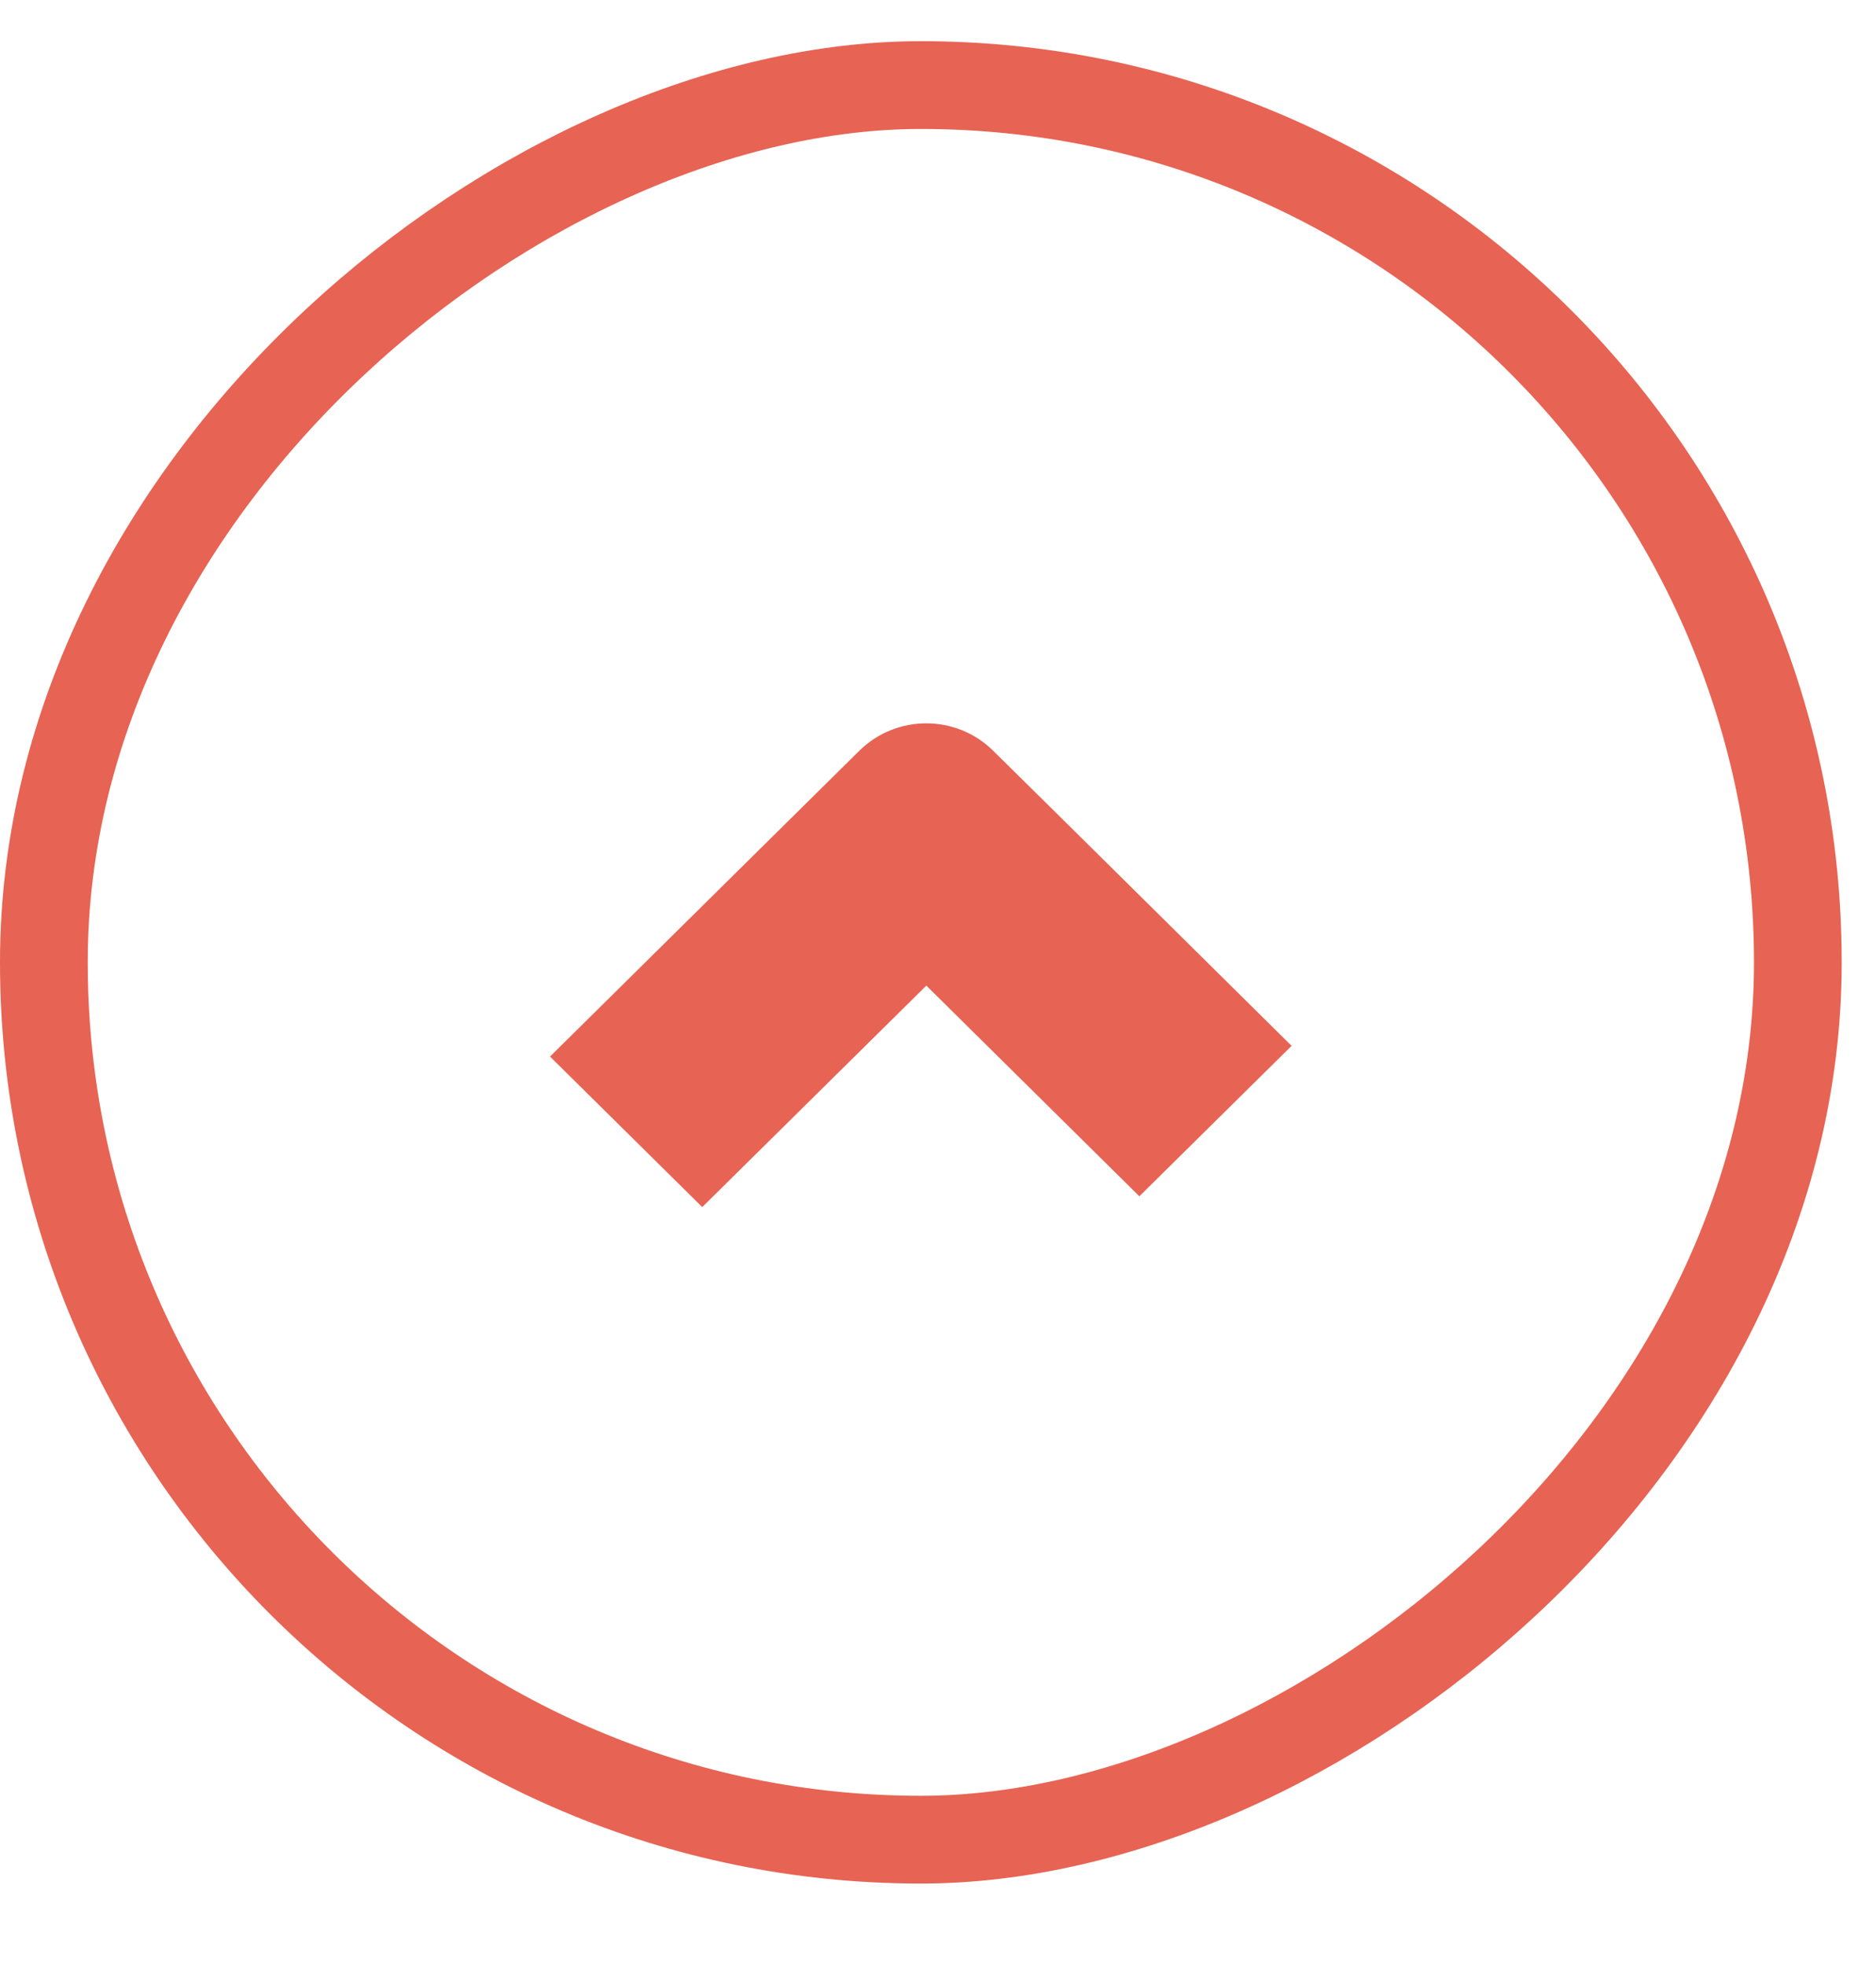
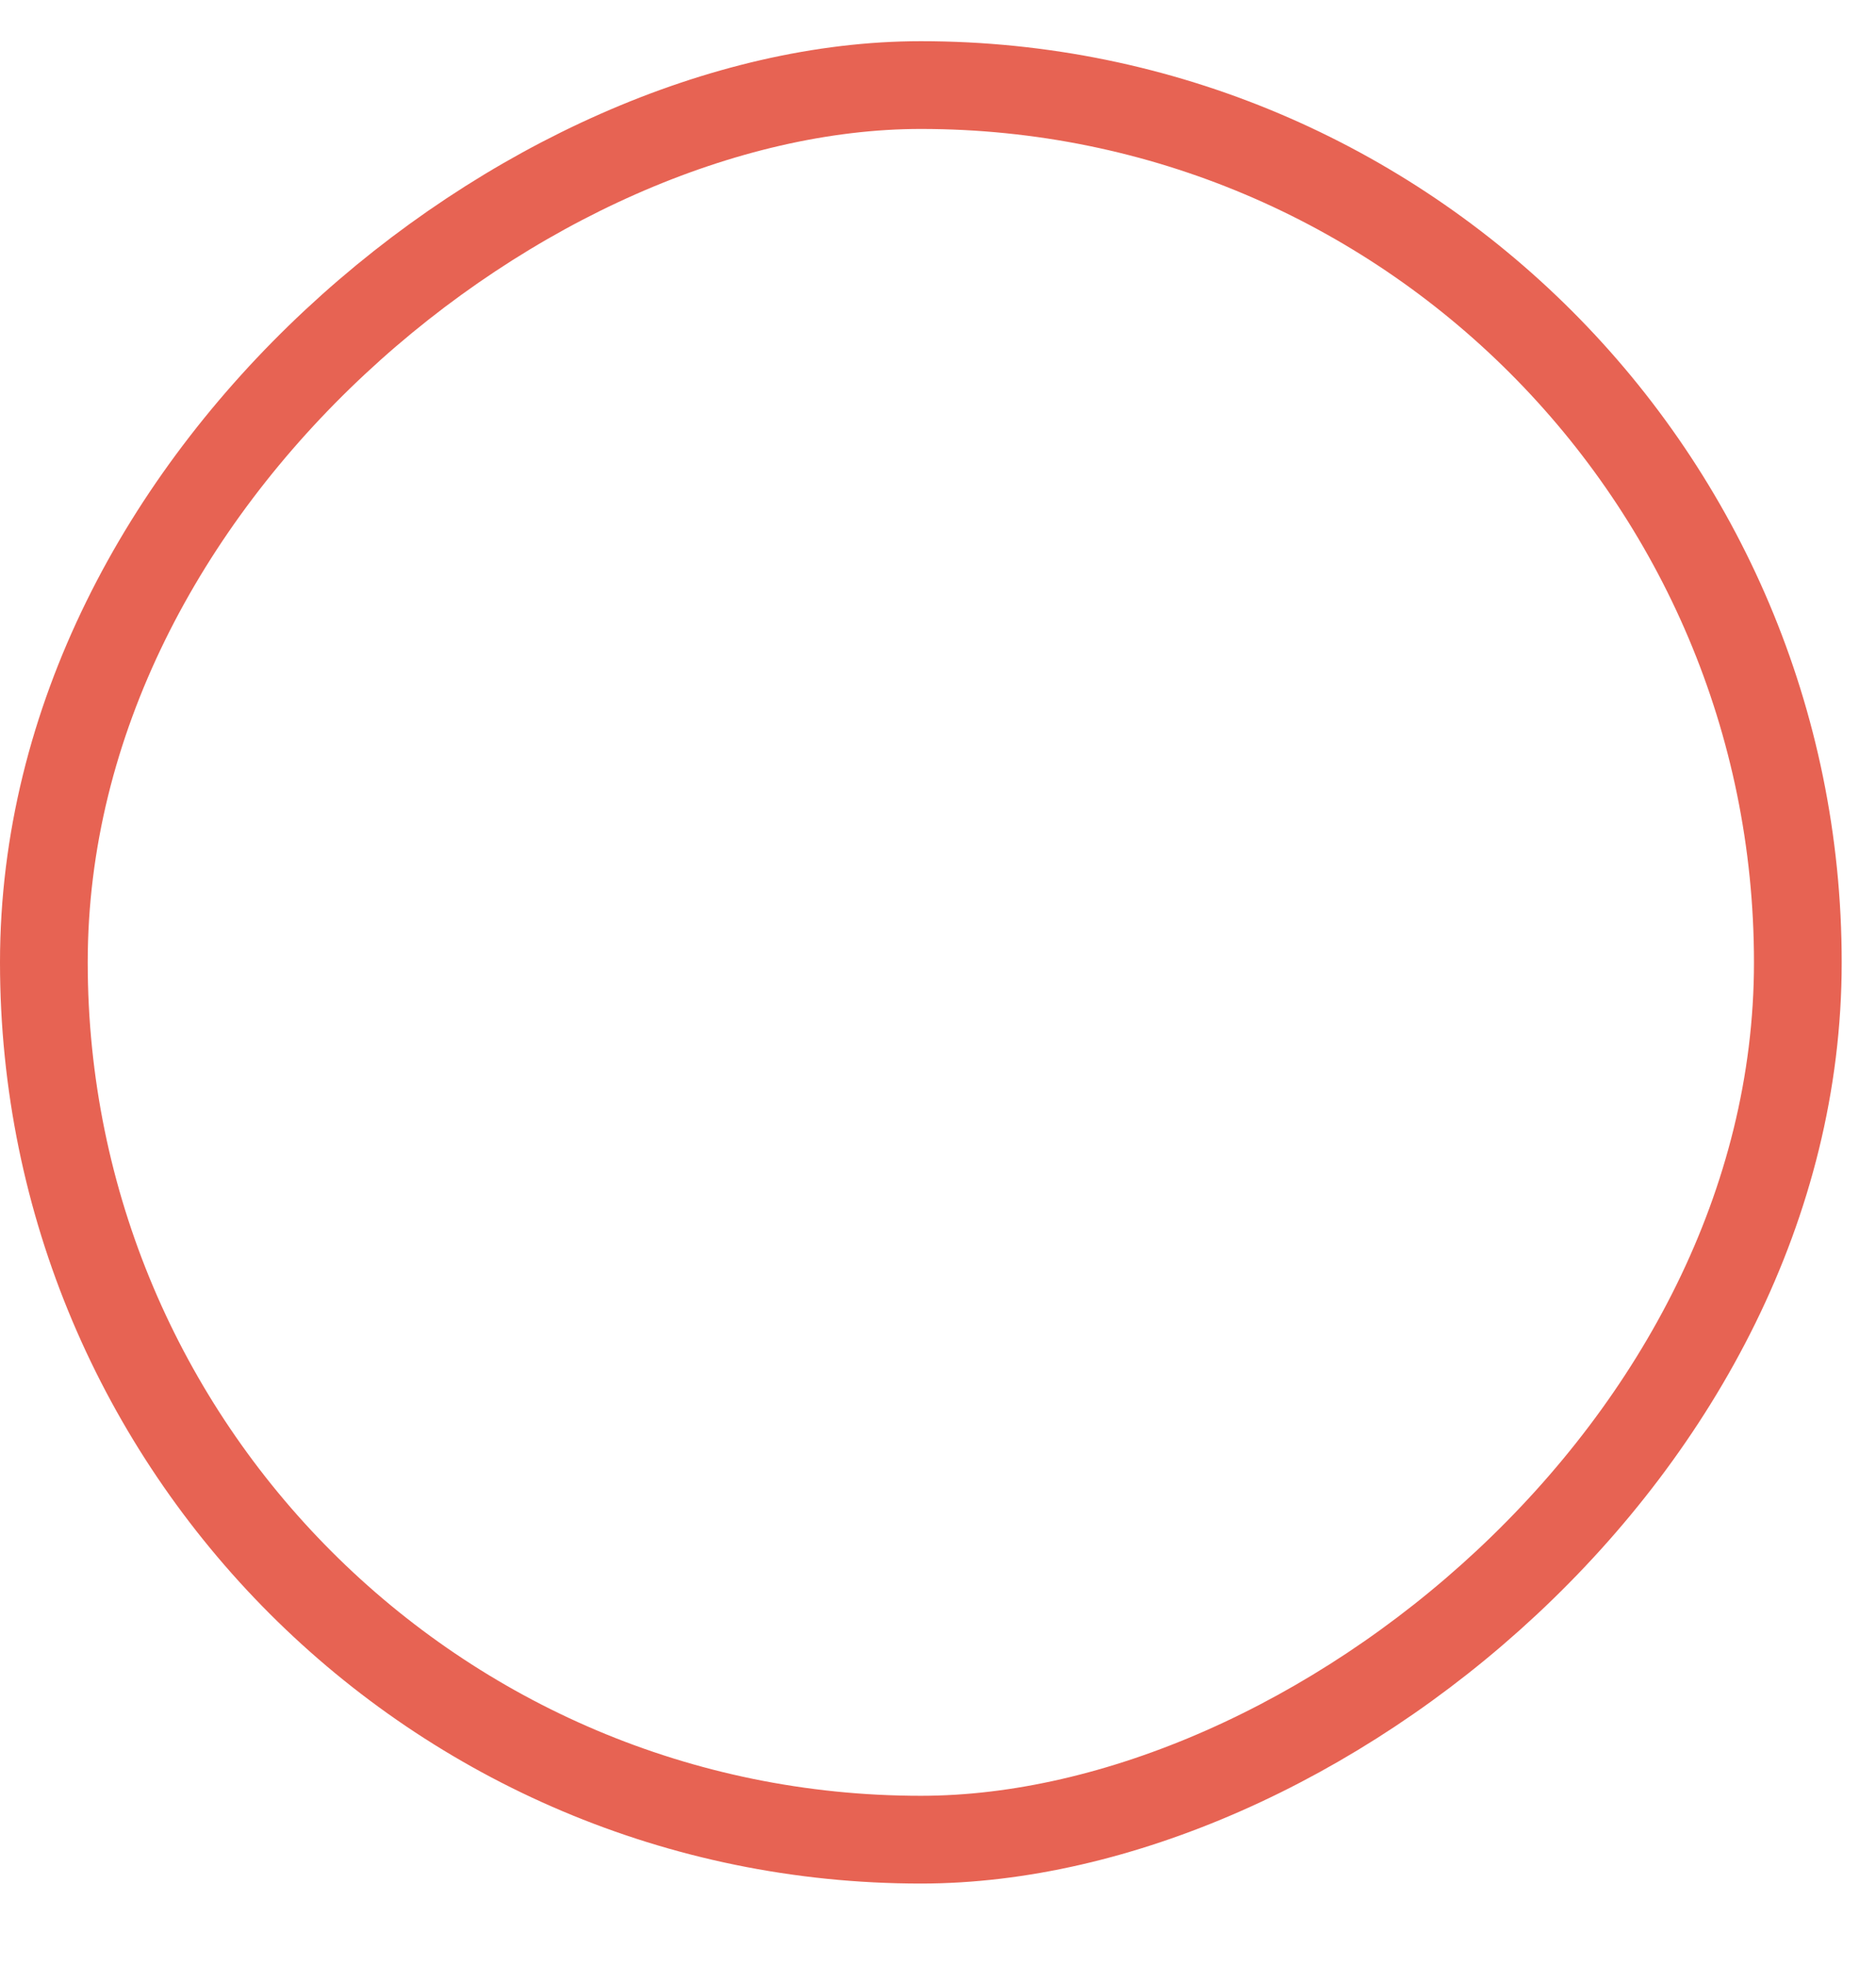
<svg xmlns="http://www.w3.org/2000/svg" width="21" height="22" viewBox="0 0 21 22" fill="none">
-   <path d="M10.369 10.808L7.861 13.286L6.381 11.823L8.888 9.345L9.728 8.515C10.082 8.164 10.656 8.164 11.009 8.515L11.85 9.345L14.234 11.703L12.754 13.165L10.37 10.808L10.369 10.808Z" fill="#E76353" stroke="#E76353" stroke-width="0.315" stroke-miterlimit="10" />
  <rect x="0.491" y="20.586" width="19.634" height="19.634" rx="9.817" transform="rotate(-90 0.491 20.586)" stroke="#E76353" stroke-width="0.982" />
</svg>